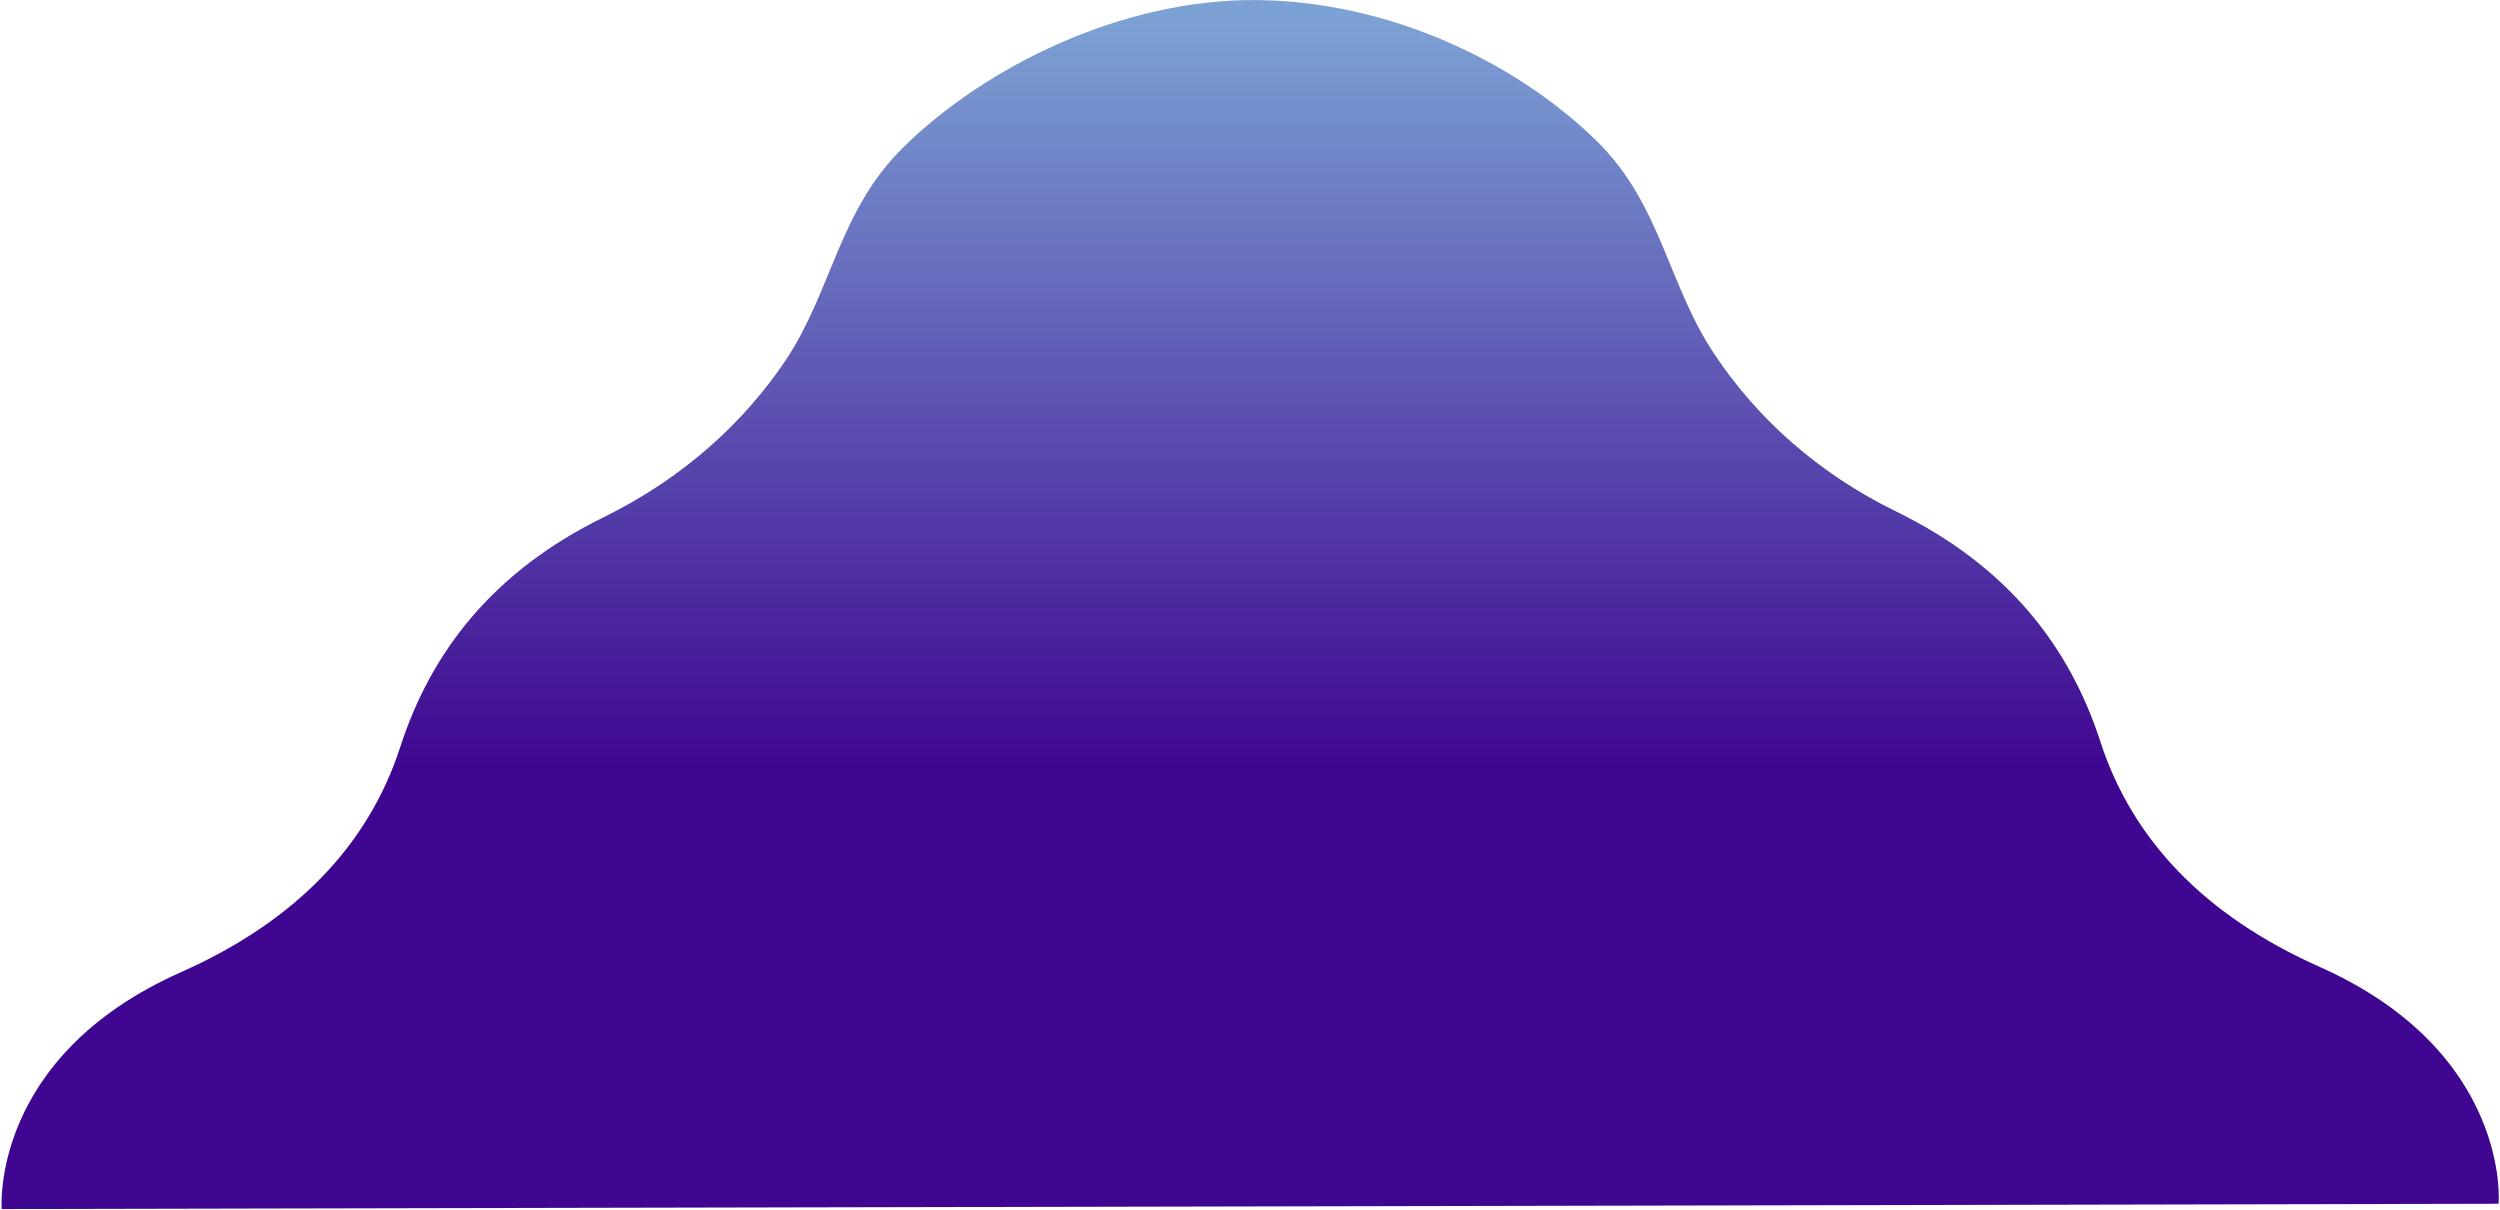
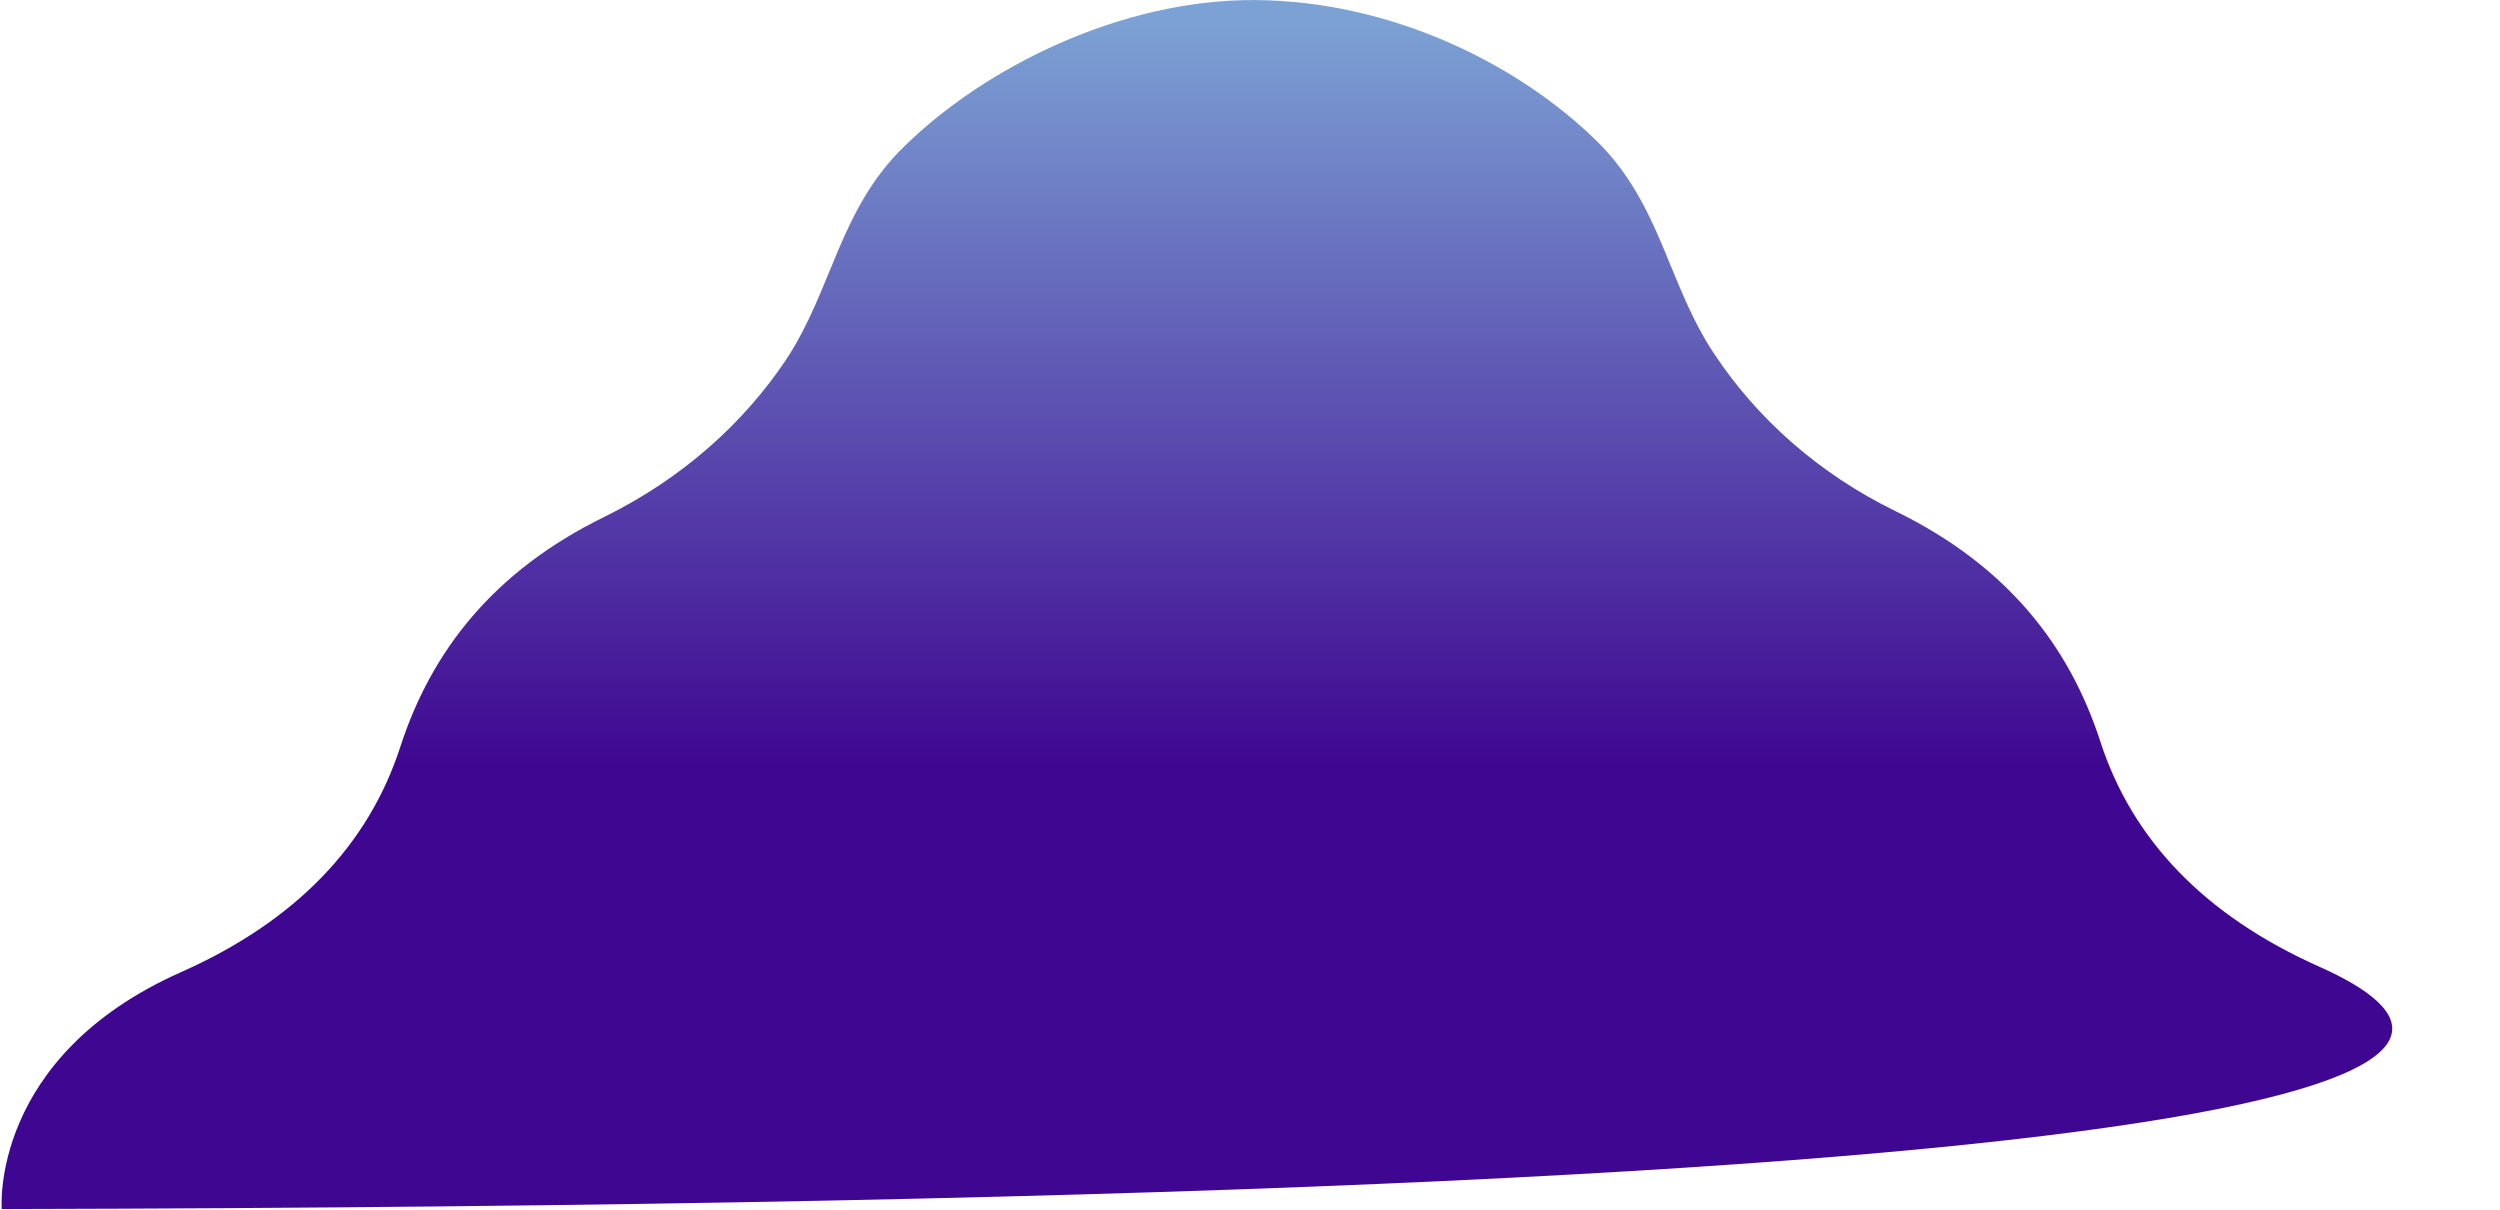
<svg xmlns="http://www.w3.org/2000/svg" width="932" height="451" viewBox="0 0 932 451" fill="none">
-   <path d="M864.755 360.444C821.968 341.41 794.864 313.089 782.987 276.392C771.415 240.762 748.27 210.918 706.854 190.666C677.771 176.505 654.931 155.797 639.247 132.195C621.736 106.158 619.3 76.161 595.242 52.56C565.245 23.172 518.043 0.484 468.403 0.028C418.155 -0.429 367.298 24.999 337.149 54.539C312.786 78.141 310.35 107.985 292.992 134.175C277.308 157.624 254.468 178.332 225.385 192.646C183.968 212.897 160.824 242.741 149.252 278.372C137.375 315.068 110.271 343.39 67.484 362.423C-3.929 394.095 0.639 450.738 0.639 450.738L931.448 448.759C931.6 448.759 936.168 392.268 864.755 360.444Z" fill="url(#paint0_linear)" />
+   <path d="M864.755 360.444C821.968 341.41 794.864 313.089 782.987 276.392C771.415 240.762 748.27 210.918 706.854 190.666C677.771 176.505 654.931 155.797 639.247 132.195C621.736 106.158 619.3 76.161 595.242 52.56C565.245 23.172 518.043 0.484 468.403 0.028C418.155 -0.429 367.298 24.999 337.149 54.539C312.786 78.141 310.35 107.985 292.992 134.175C277.308 157.624 254.468 178.332 225.385 192.646C183.968 212.897 160.824 242.741 149.252 278.372C137.375 315.068 110.271 343.39 67.484 362.423C-3.929 394.095 0.639 450.738 0.639 450.738C931.6 448.759 936.168 392.268 864.755 360.444Z" fill="url(#paint0_linear)" />
  <defs>
    <linearGradient id="paint0_linear" x1="466.123" y1="7.674" x2="466.123" y2="285.516" gradientUnits="userSpaceOnUse">
      <stop stop-color="#7CA1D4" />
      <stop offset="1" stop-color="#3F0791" />
    </linearGradient>
  </defs>
</svg>